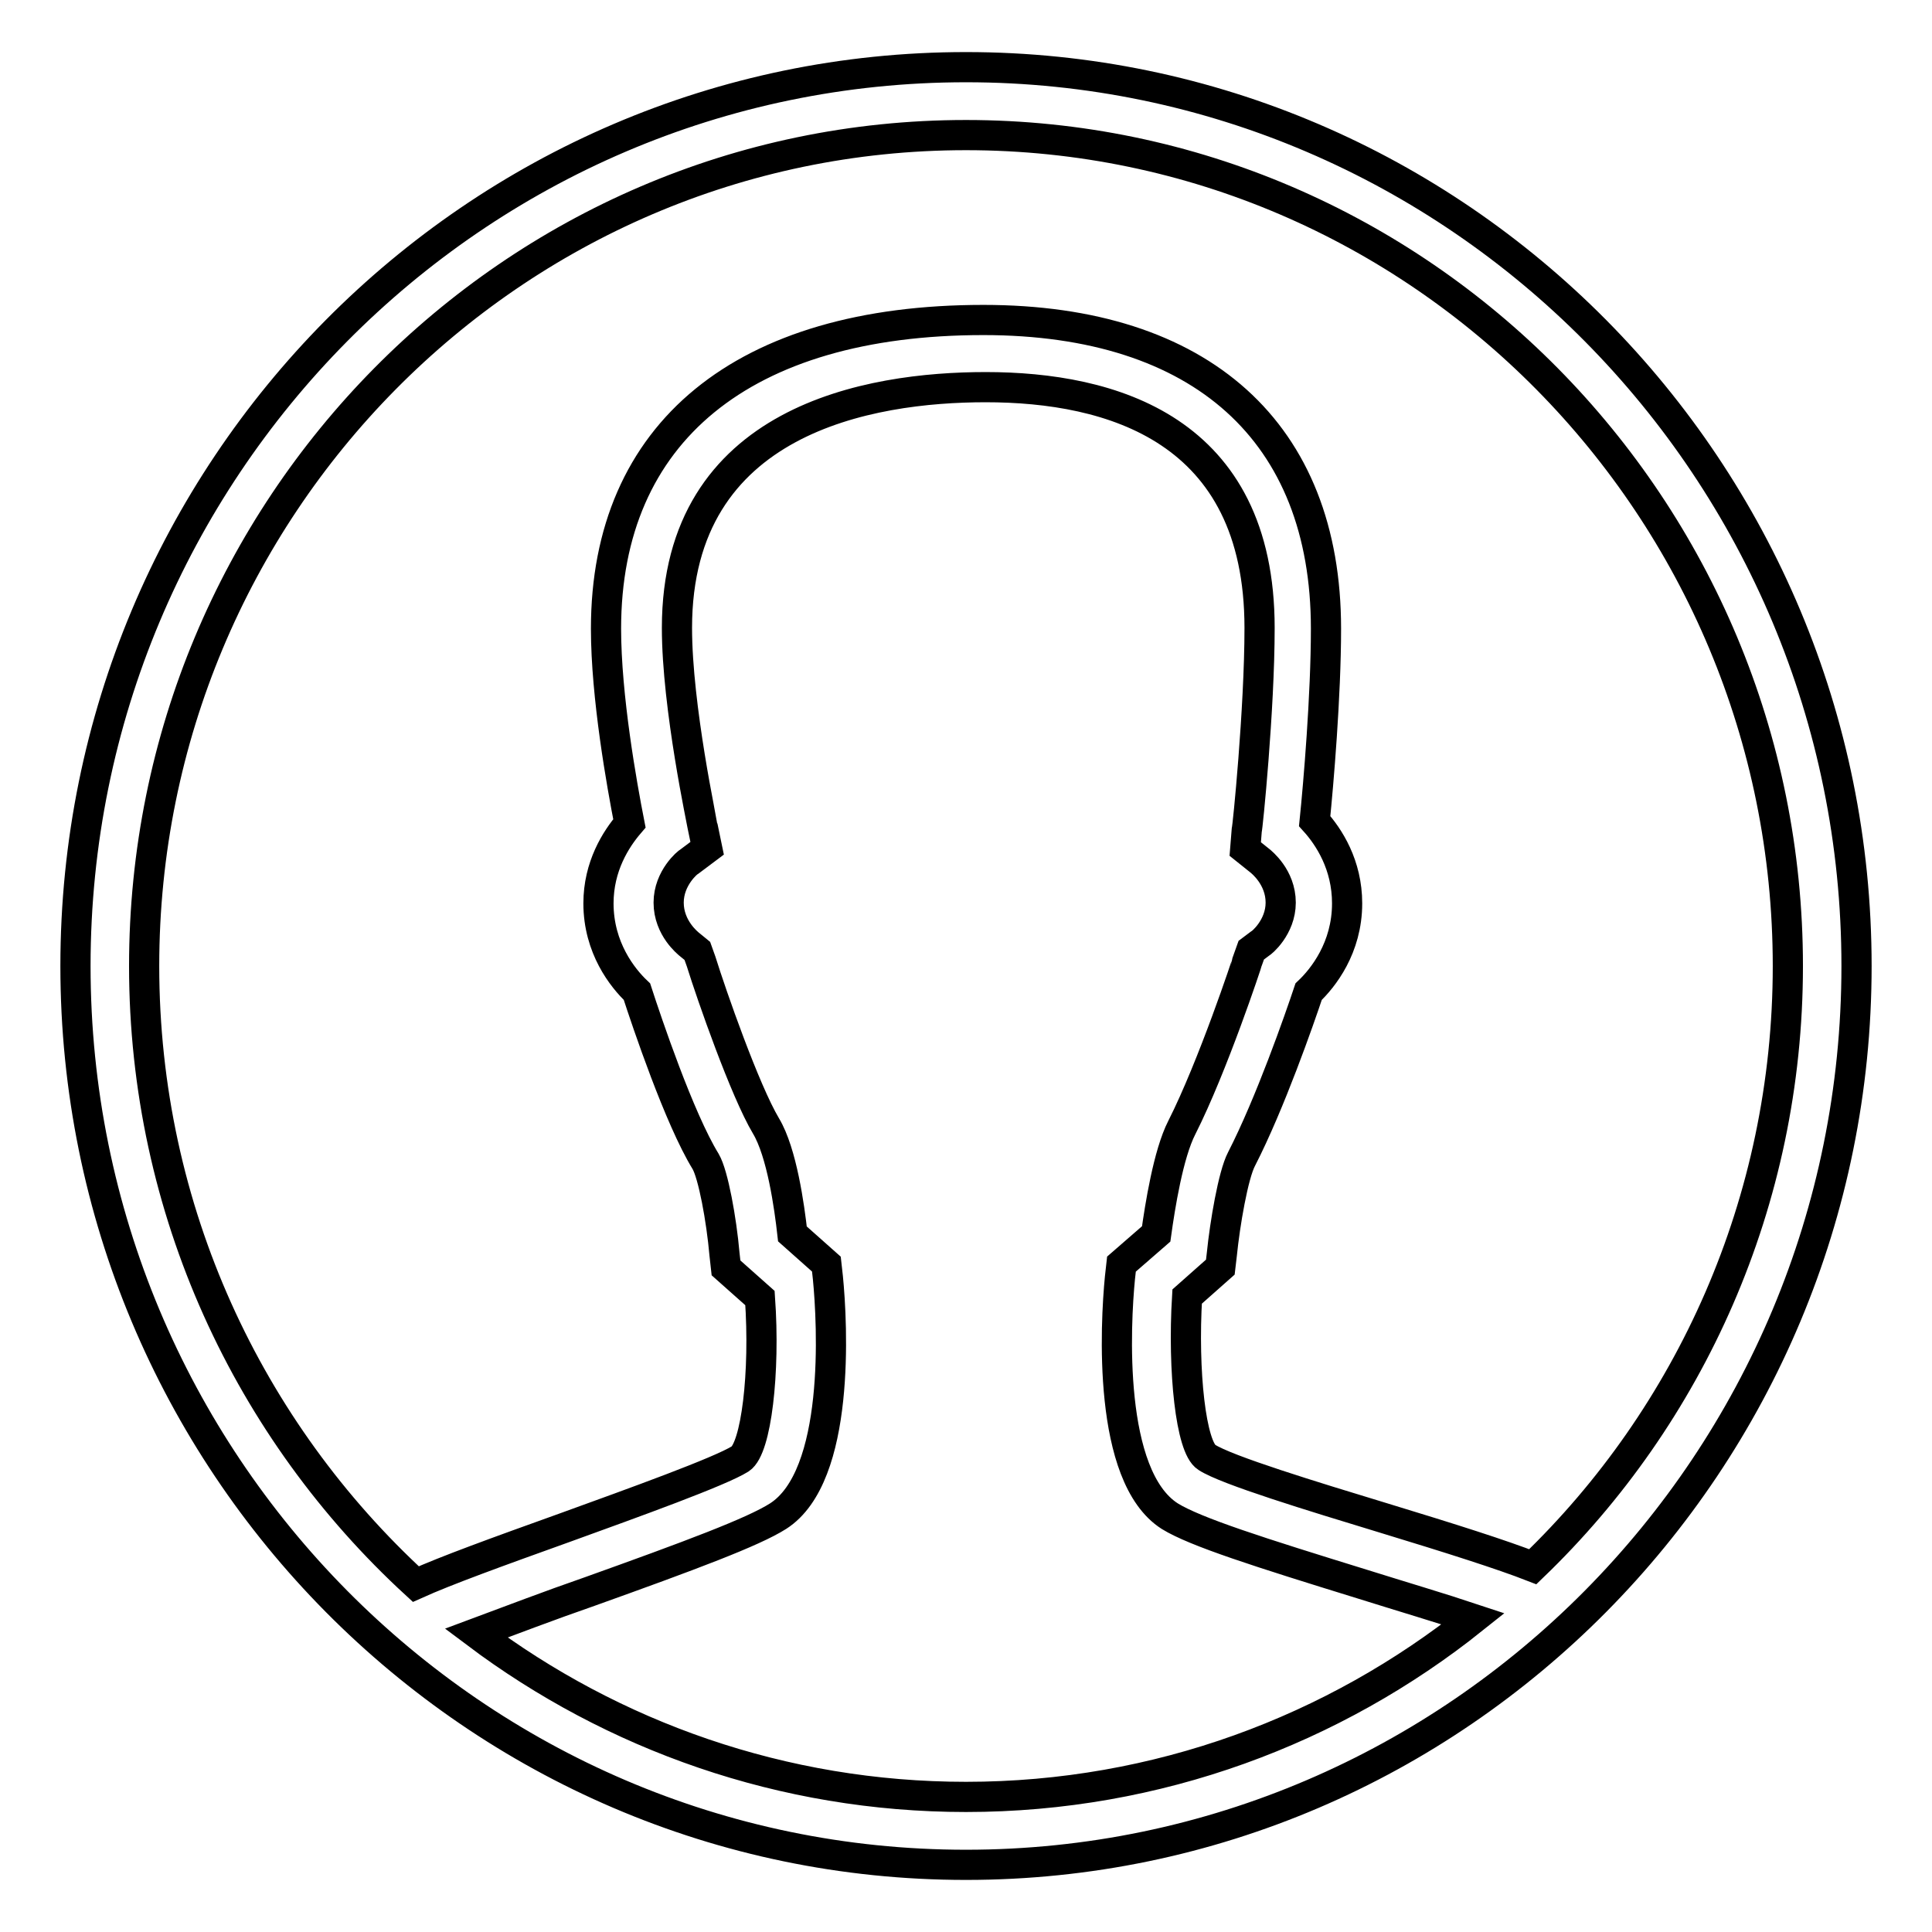
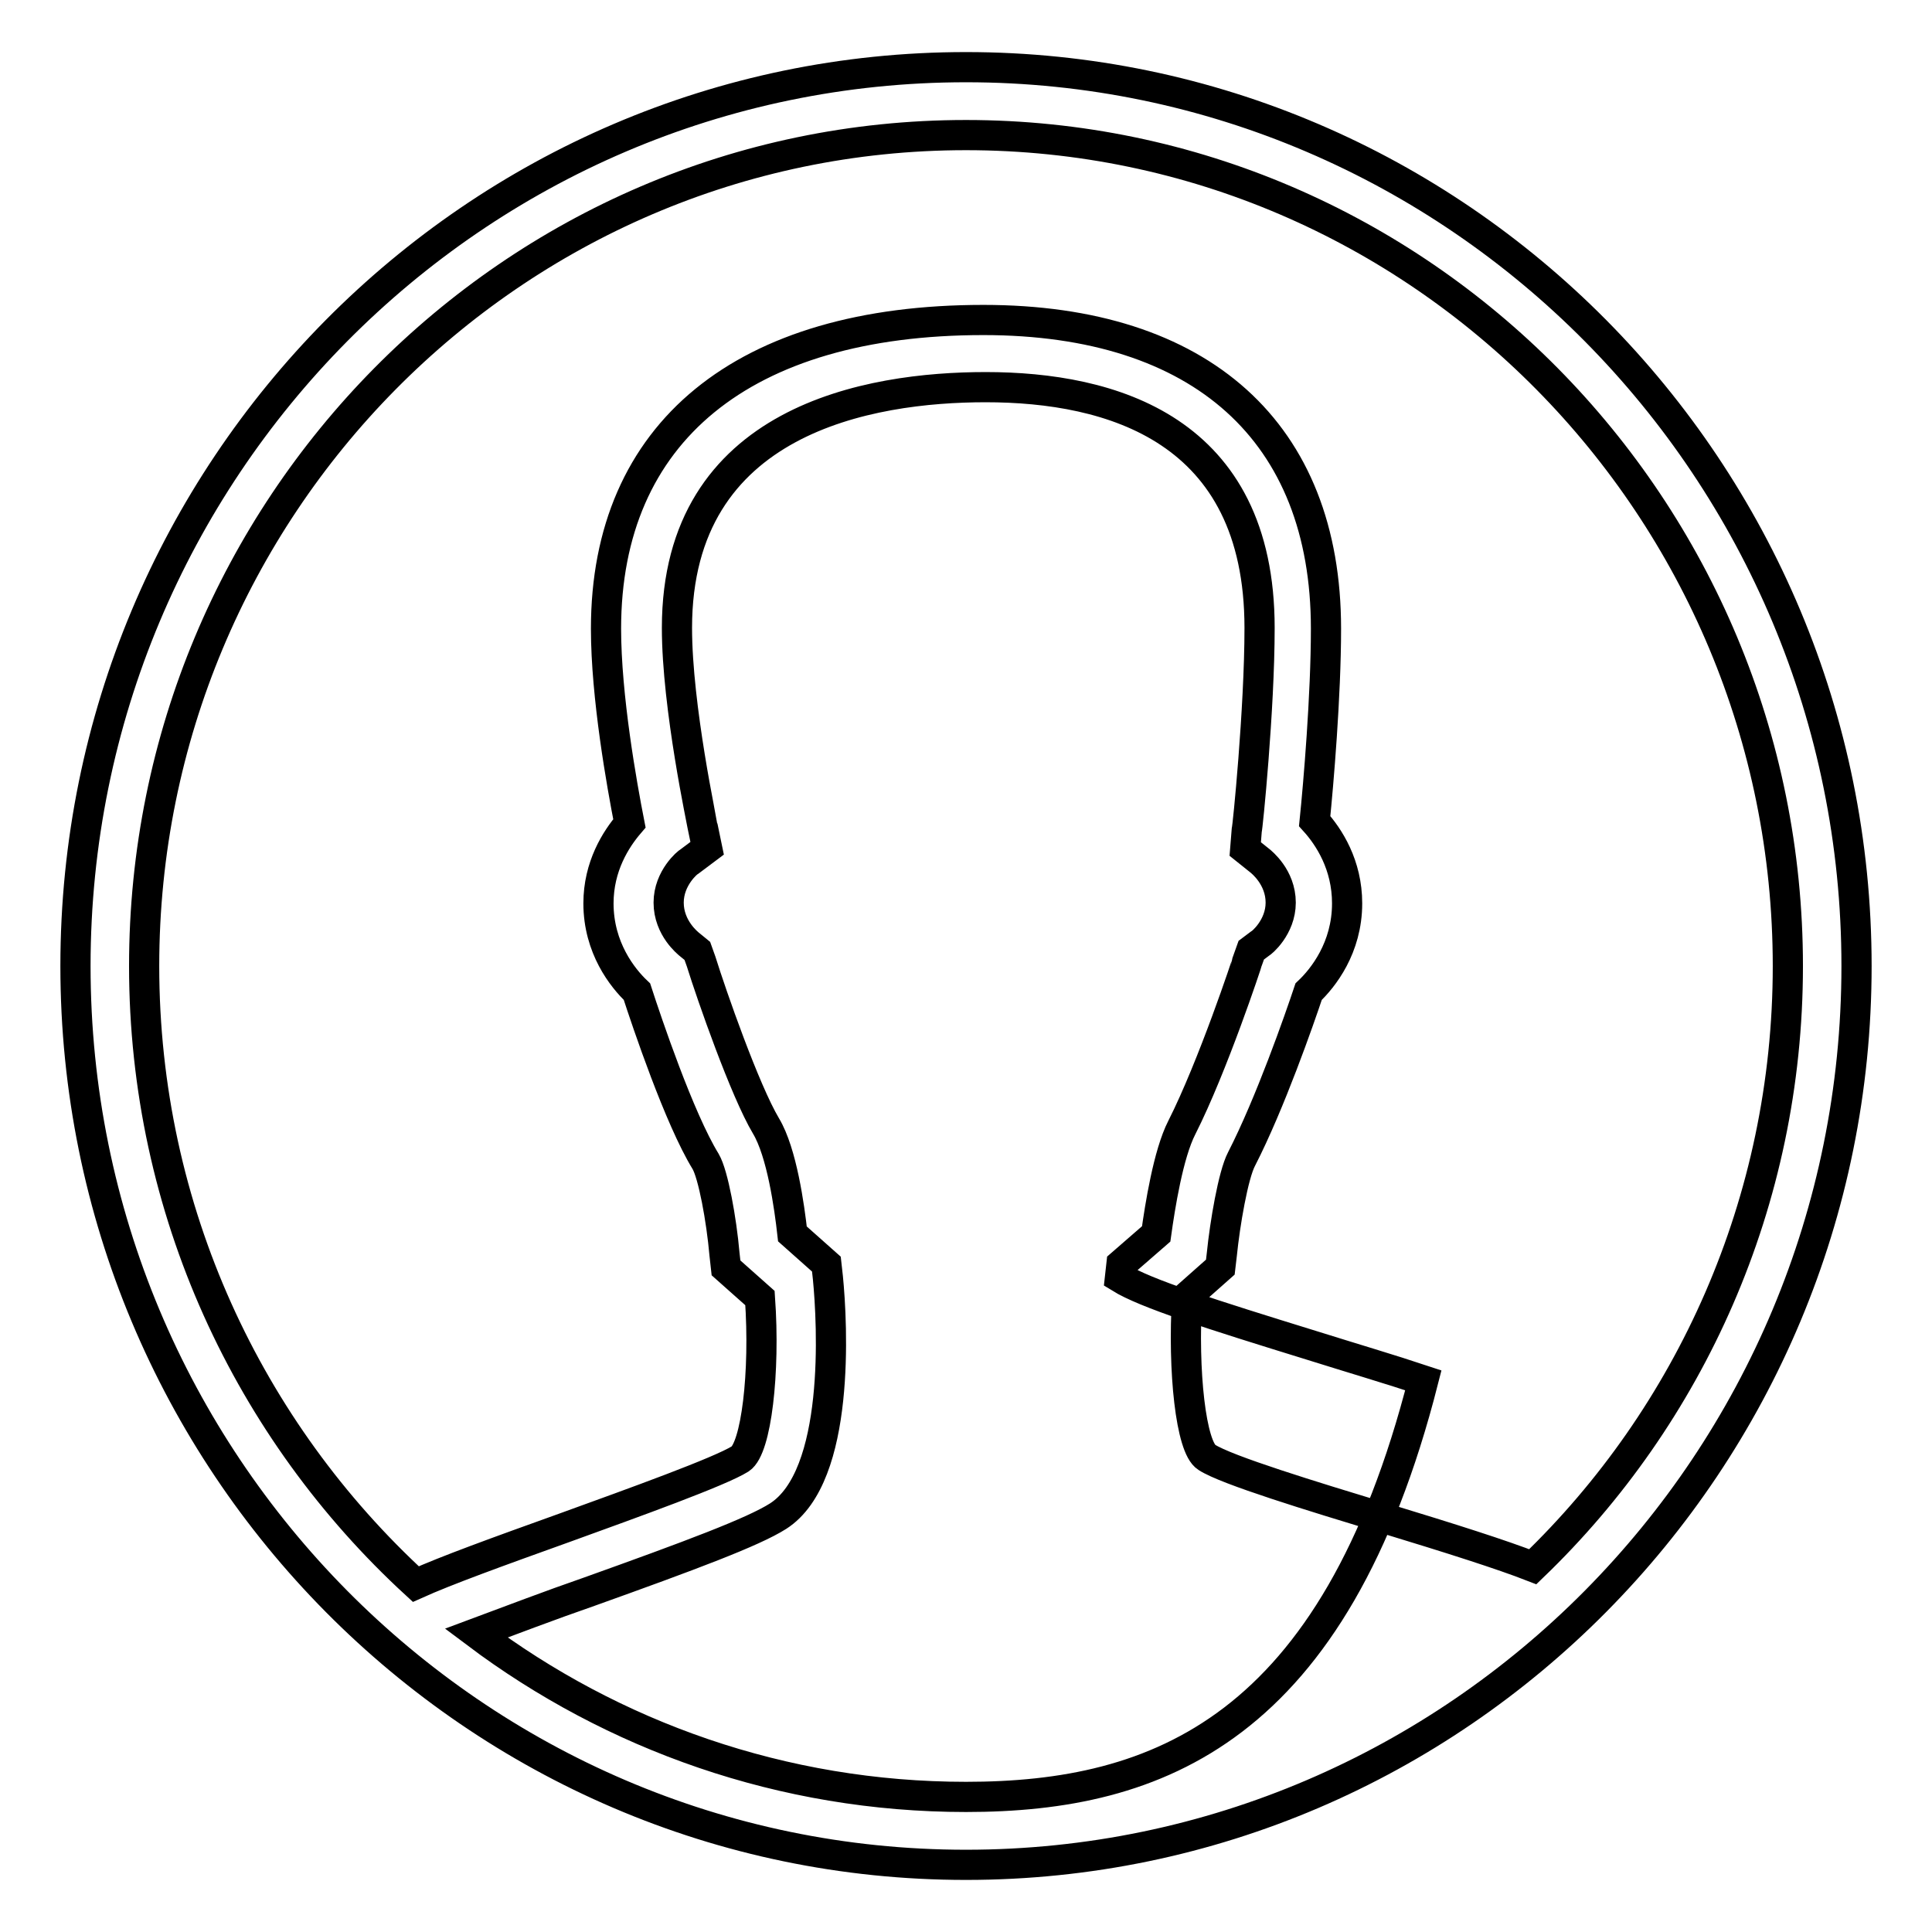
<svg xmlns="http://www.w3.org/2000/svg" version="1.1" x="0px" y="0px" viewBox="0 0 256 256" enable-background="new 0 0 256 256" xml:space="preserve">
  <g>
-     <path stroke-width="4" fill-opacity="0" stroke="#000000" d="M128,8.9C62.9,8.9,10,62.3,10,128s52.9,119.1,118,119.1c65.1,0,118-53.4,118-119.1S193.1,8.9,128,8.9z  M128,238.1c-24.3,0-46.8-8.1-64.9-21.7c4.3-1.6,9.8-3.7,15-5.5c13.4-4.8,21.7-7.9,25-10c8.3-5.3,7.2-25.5,6.6-31.6l-0.2-1.8 l-4.5-4c-0.4-3.6-1.4-10.8-3.5-14.3c-2.8-4.7-7.2-17.3-8.6-21.8l-0.5-1.4l-1.1-0.9c-0.1-0.1-2.7-2.1-2.7-5.5c0-3.3,2.6-5.4,2.7-5.4 l2.4-1.8l-0.6-2.9c0-0.2-3.4-15.8-3.4-26.3c0-27.7,25.6-31.9,40.9-31.9c16.6,0,36.3,5.5,36.3,31.9c0,10.8-1.6,26.7-1.7,26.8 l-0.2,2.5l2,1.6c0.1,0.1,2.7,2.1,2.7,5.5c0,3.3-2.6,5.4-2.7,5.4l-1.2,0.9l-0.5,1.4c0,0.1-4.6,14-8.7,22.1 c-1.8,3.5-2.9,10.5-3.4,14.1l-4.6,4l-0.2,1.8c-0.6,6.1-1.7,26.3,6.6,31.6c3.4,2.1,11.9,4.8,25.5,9c5.1,1.6,10.5,3.2,14.7,4.6 C176.8,229.2,153.4,238.1,128,238.1z M203.1,207.6c-4.1-1.6-10.7-3.7-19.9-6.5c-9.2-2.8-20.7-6.3-23.3-8 c-2.1-1.3-3.2-11.4-2.6-21.3l4.4-3.9l0.2-1.7c0.4-4,1.5-10.5,2.6-12.6c3.8-7.4,7.7-18.6,8.9-22.2c1.9-1.8,5.1-5.8,5.1-11.7 c0-5.1-2.4-8.8-4.3-10.9c0.5-4.9,1.5-16.6,1.5-25.5c0-26-16.5-40.9-45.4-40.9c-31.8,0-50,14.9-50,40.9c0,9,2.1,20.7,3.1,25.8 c-1.8,2.1-4.1,5.7-4.1,10.6c0,5.9,3.2,9.9,5.1,11.7c1.3,4,5.6,16.8,9.1,22.5c1,1.7,2.1,7.7,2.5,12.3l0.2,1.8l4.5,4 c0.7,9.9-0.5,19.9-2.6,21.3c-2.7,1.7-14.1,5.8-23.2,9.1c-9.2,3.3-15.8,5.7-19.8,7.5C33,189.6,19.1,160.4,19.1,128 C19.1,67.3,67.9,17.9,128,17.9c60.1,0,108.9,49.4,108.9,110.1C236.9,159.3,223.9,187.6,203.1,207.6z" />
+     <path stroke-width="4" fill-opacity="0" stroke="#000000" d="M128,8.9C62.9,8.9,10,62.3,10,128s52.9,119.1,118,119.1c65.1,0,118-53.4,118-119.1S193.1,8.9,128,8.9z  M128,238.1c-24.3,0-46.8-8.1-64.9-21.7c4.3-1.6,9.8-3.7,15-5.5c13.4-4.8,21.7-7.9,25-10c8.3-5.3,7.2-25.5,6.6-31.6l-0.2-1.8 l-4.5-4c-0.4-3.6-1.4-10.8-3.5-14.3c-2.8-4.7-7.2-17.3-8.6-21.8l-0.5-1.4l-1.1-0.9c-0.1-0.1-2.7-2.1-2.7-5.5c0-3.3,2.6-5.4,2.7-5.4 l2.4-1.8l-0.6-2.9c0-0.2-3.4-15.8-3.4-26.3c0-27.7,25.6-31.9,40.9-31.9c16.6,0,36.3,5.5,36.3,31.9c0,10.8-1.6,26.7-1.7,26.8 l-0.2,2.5l2,1.6c0.1,0.1,2.7,2.1,2.7,5.5c0,3.3-2.6,5.4-2.7,5.4l-1.2,0.9l-0.5,1.4c0,0.1-4.6,14-8.7,22.1 c-1.8,3.5-2.9,10.5-3.4,14.1l-4.6,4l-0.2,1.8c3.4,2.1,11.9,4.8,25.5,9c5.1,1.6,10.5,3.2,14.7,4.6 C176.8,229.2,153.4,238.1,128,238.1z M203.1,207.6c-4.1-1.6-10.7-3.7-19.9-6.5c-9.2-2.8-20.7-6.3-23.3-8 c-2.1-1.3-3.2-11.4-2.6-21.3l4.4-3.9l0.2-1.7c0.4-4,1.5-10.5,2.6-12.6c3.8-7.4,7.7-18.6,8.9-22.2c1.9-1.8,5.1-5.8,5.1-11.7 c0-5.1-2.4-8.8-4.3-10.9c0.5-4.9,1.5-16.6,1.5-25.5c0-26-16.5-40.9-45.4-40.9c-31.8,0-50,14.9-50,40.9c0,9,2.1,20.7,3.1,25.8 c-1.8,2.1-4.1,5.7-4.1,10.6c0,5.9,3.2,9.9,5.1,11.7c1.3,4,5.6,16.8,9.1,22.5c1,1.7,2.1,7.7,2.5,12.3l0.2,1.8l4.5,4 c0.7,9.9-0.5,19.9-2.6,21.3c-2.7,1.7-14.1,5.8-23.2,9.1c-9.2,3.3-15.8,5.7-19.8,7.5C33,189.6,19.1,160.4,19.1,128 C19.1,67.3,67.9,17.9,128,17.9c60.1,0,108.9,49.4,108.9,110.1C236.9,159.3,223.9,187.6,203.1,207.6z" />
  </g>
</svg>